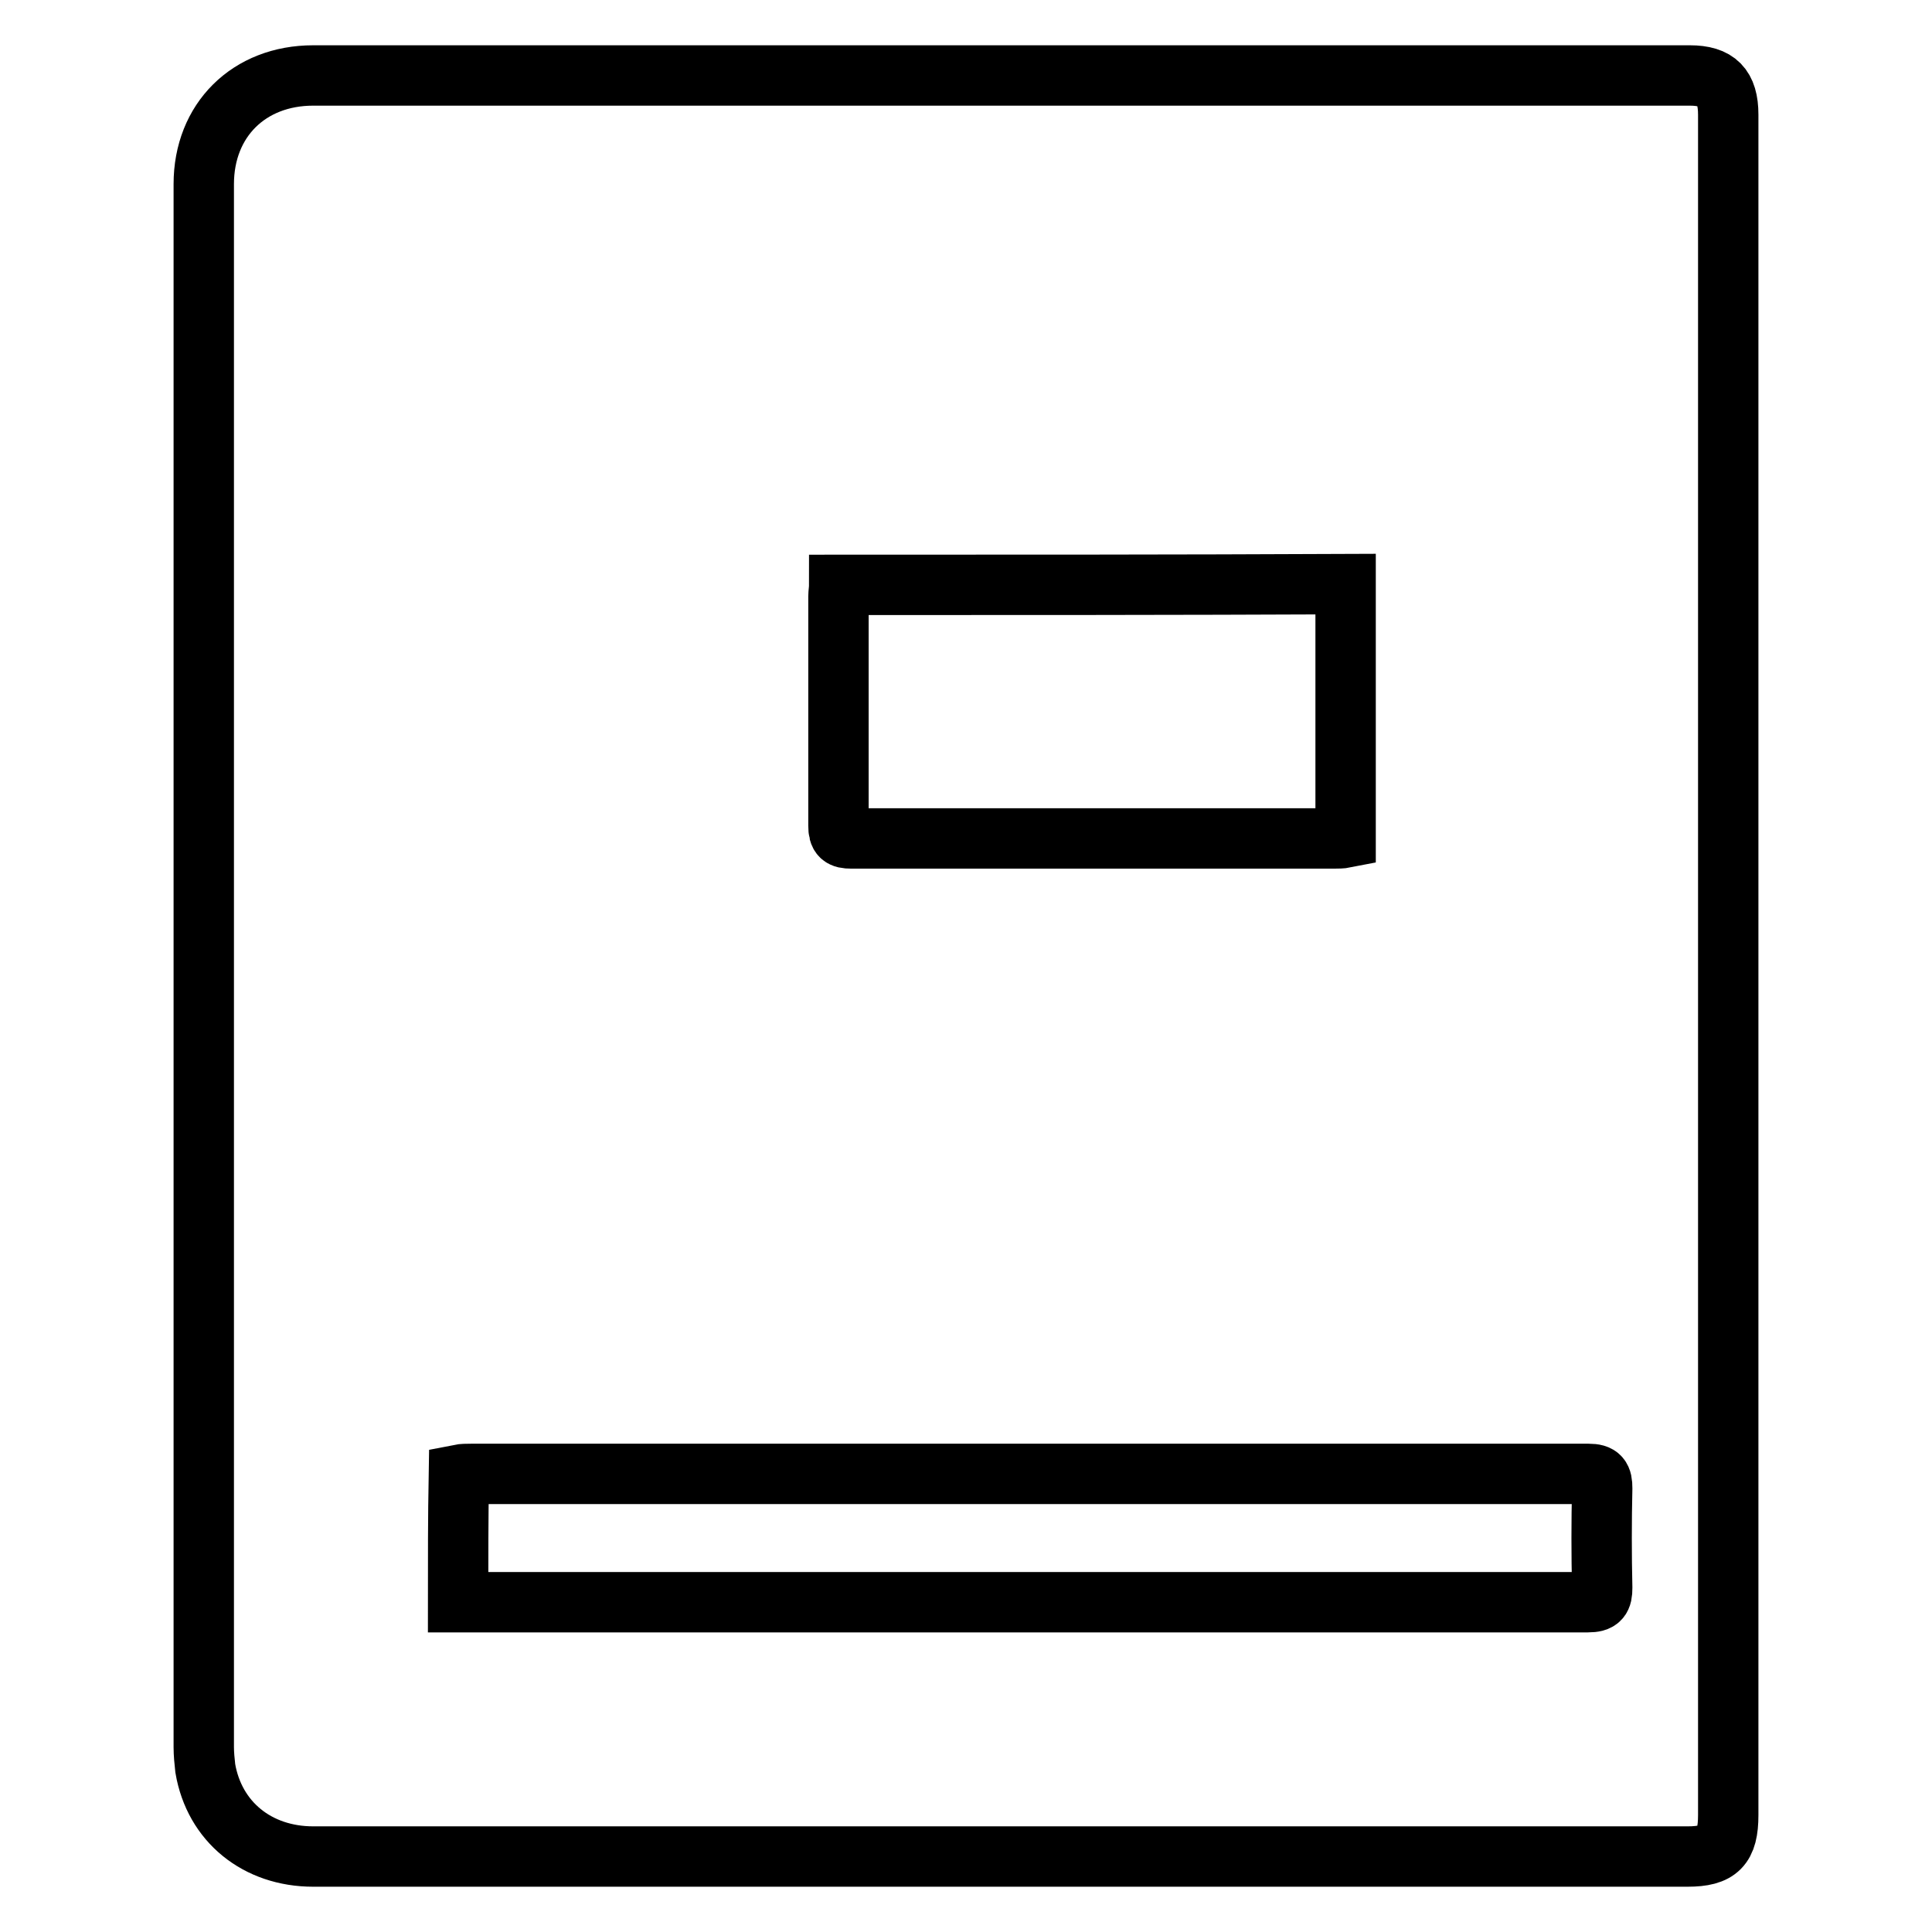
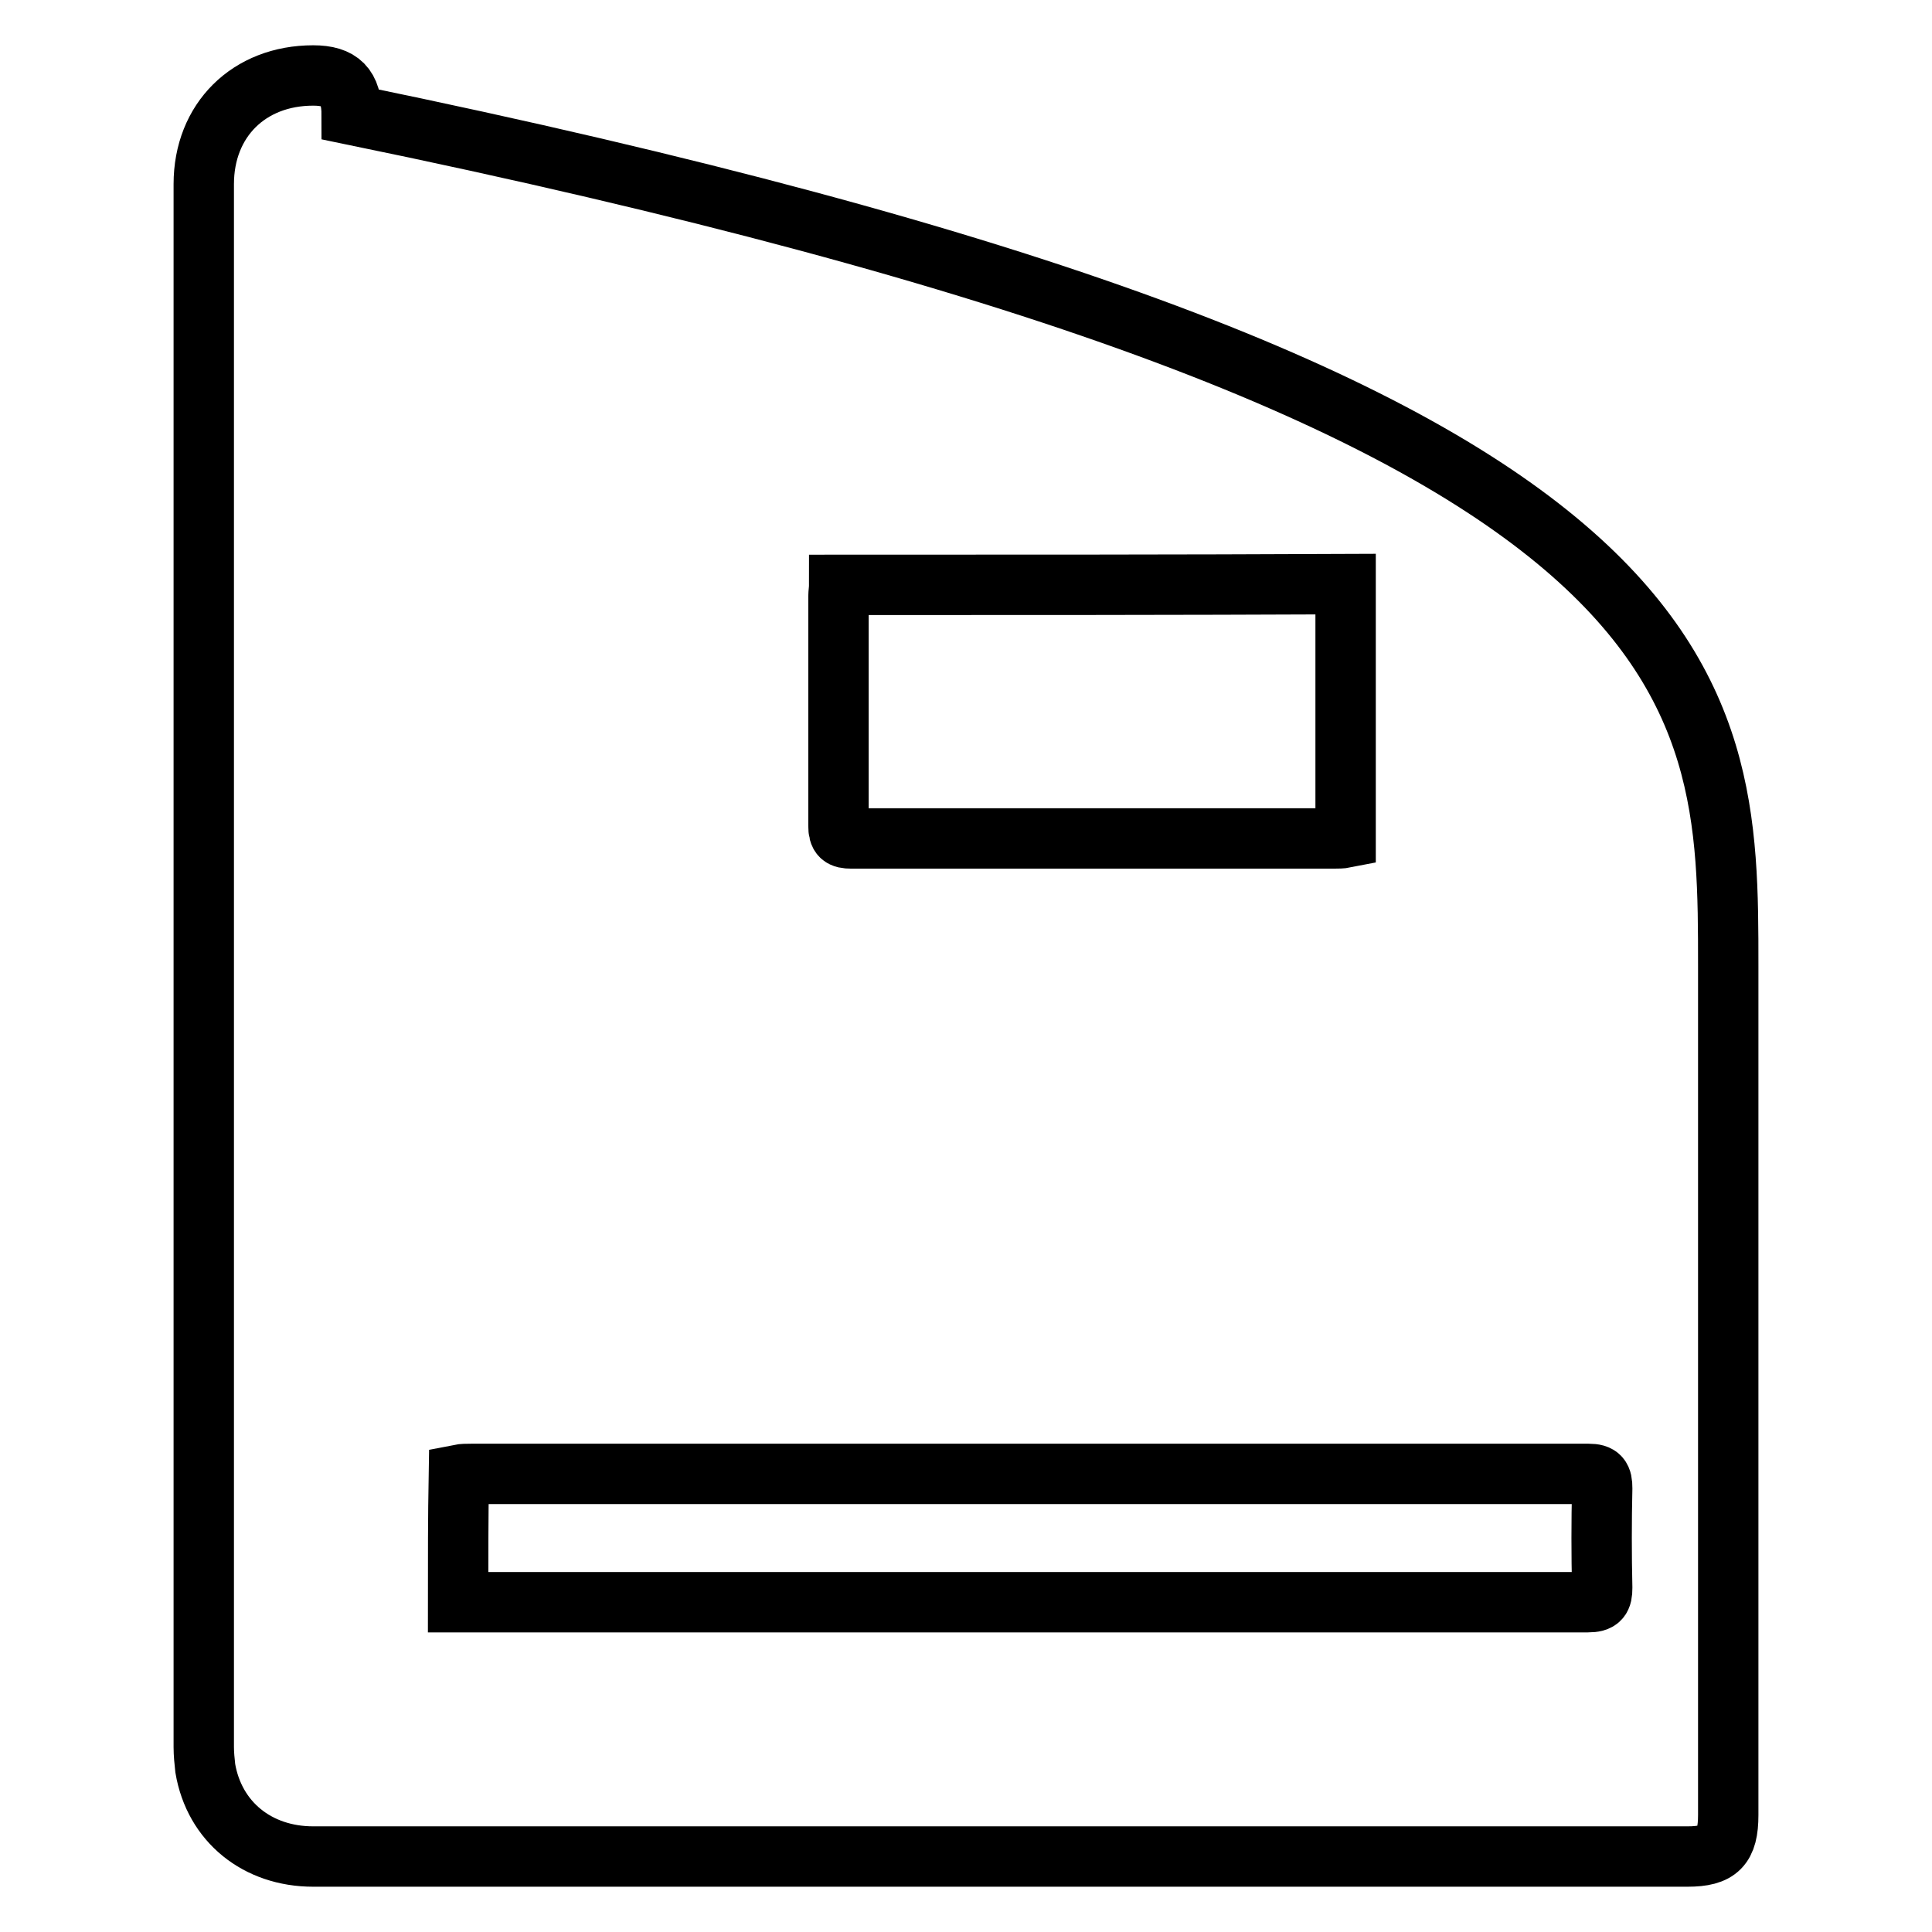
<svg xmlns="http://www.w3.org/2000/svg" version="1.1" x="0px" y="0px" viewBox="0 0 256 256" enable-background="new 0 0 256 256" xml:space="preserve">
  <g>
    <g>
-       <path stroke-width="8" fill-opacity="0" stroke="#000000" d="M229,128c0,37.5,0,75,0,112.5c0,4.2-1.3,5.5-5.4,5.5c-60.7,0-121.4,0-182.1,0c-7.4,0-13.1-4.6-14.3-11.7c-0.1-0.9-0.2-1.9-0.2-2.8c0-69,0-138,0-207.1C27,15.9,33,10,41.5,10c60.8,0,121.6,0,182.4,0c3.6,0,5.1,1.5,5.1,5.2C229,52.7,229,90.4,229,128z M60.7,212.3c0.7,0,1.4,0,2,0c30.5,0,61.1,0,91.6,0c18.7,0,37.4,0,56.1,0c1.6,0,1.9-0.5,1.9-1.9c-0.1-4.4-0.1-8.8,0-13.2c0-1.4-0.3-1.9-1.8-1.9c-49.4,0-98.7,0-148.1,0c-0.5,0-1.1,0-1.6,0.1C60.7,201.1,60.7,206.6,60.7,212.3z M111.2,77.5c0,0.6-0.1,1.1-0.1,1.5c0,10.1,0,20.3,0,30.4c0,1.4,0.4,1.7,1.7,1.7c21.3,0,42.6,0,63.9,0c0.5,0,1.1,0,1.6-0.1c0-11.3,0-22.4,0-33.6C156,77.5,133.7,77.5,111.2,77.5z" />
+       <path stroke-width="8" fill-opacity="0" stroke="#000000" d="M229,128c0,37.5,0,75,0,112.5c0,4.2-1.3,5.5-5.4,5.5c-60.7,0-121.4,0-182.1,0c-7.4,0-13.1-4.6-14.3-11.7c-0.1-0.9-0.2-1.9-0.2-2.8c0-69,0-138,0-207.1C27,15.9,33,10,41.5,10c3.6,0,5.1,1.5,5.1,5.2C229,52.7,229,90.4,229,128z M60.7,212.3c0.7,0,1.4,0,2,0c30.5,0,61.1,0,91.6,0c18.7,0,37.4,0,56.1,0c1.6,0,1.9-0.5,1.9-1.9c-0.1-4.4-0.1-8.8,0-13.2c0-1.4-0.3-1.9-1.8-1.9c-49.4,0-98.7,0-148.1,0c-0.5,0-1.1,0-1.6,0.1C60.7,201.1,60.7,206.6,60.7,212.3z M111.2,77.5c0,0.6-0.1,1.1-0.1,1.5c0,10.1,0,20.3,0,30.4c0,1.4,0.4,1.7,1.7,1.7c21.3,0,42.6,0,63.9,0c0.5,0,1.1,0,1.6-0.1c0-11.3,0-22.4,0-33.6C156,77.5,133.7,77.5,111.2,77.5z" />
    </g>
  </g>
</svg>